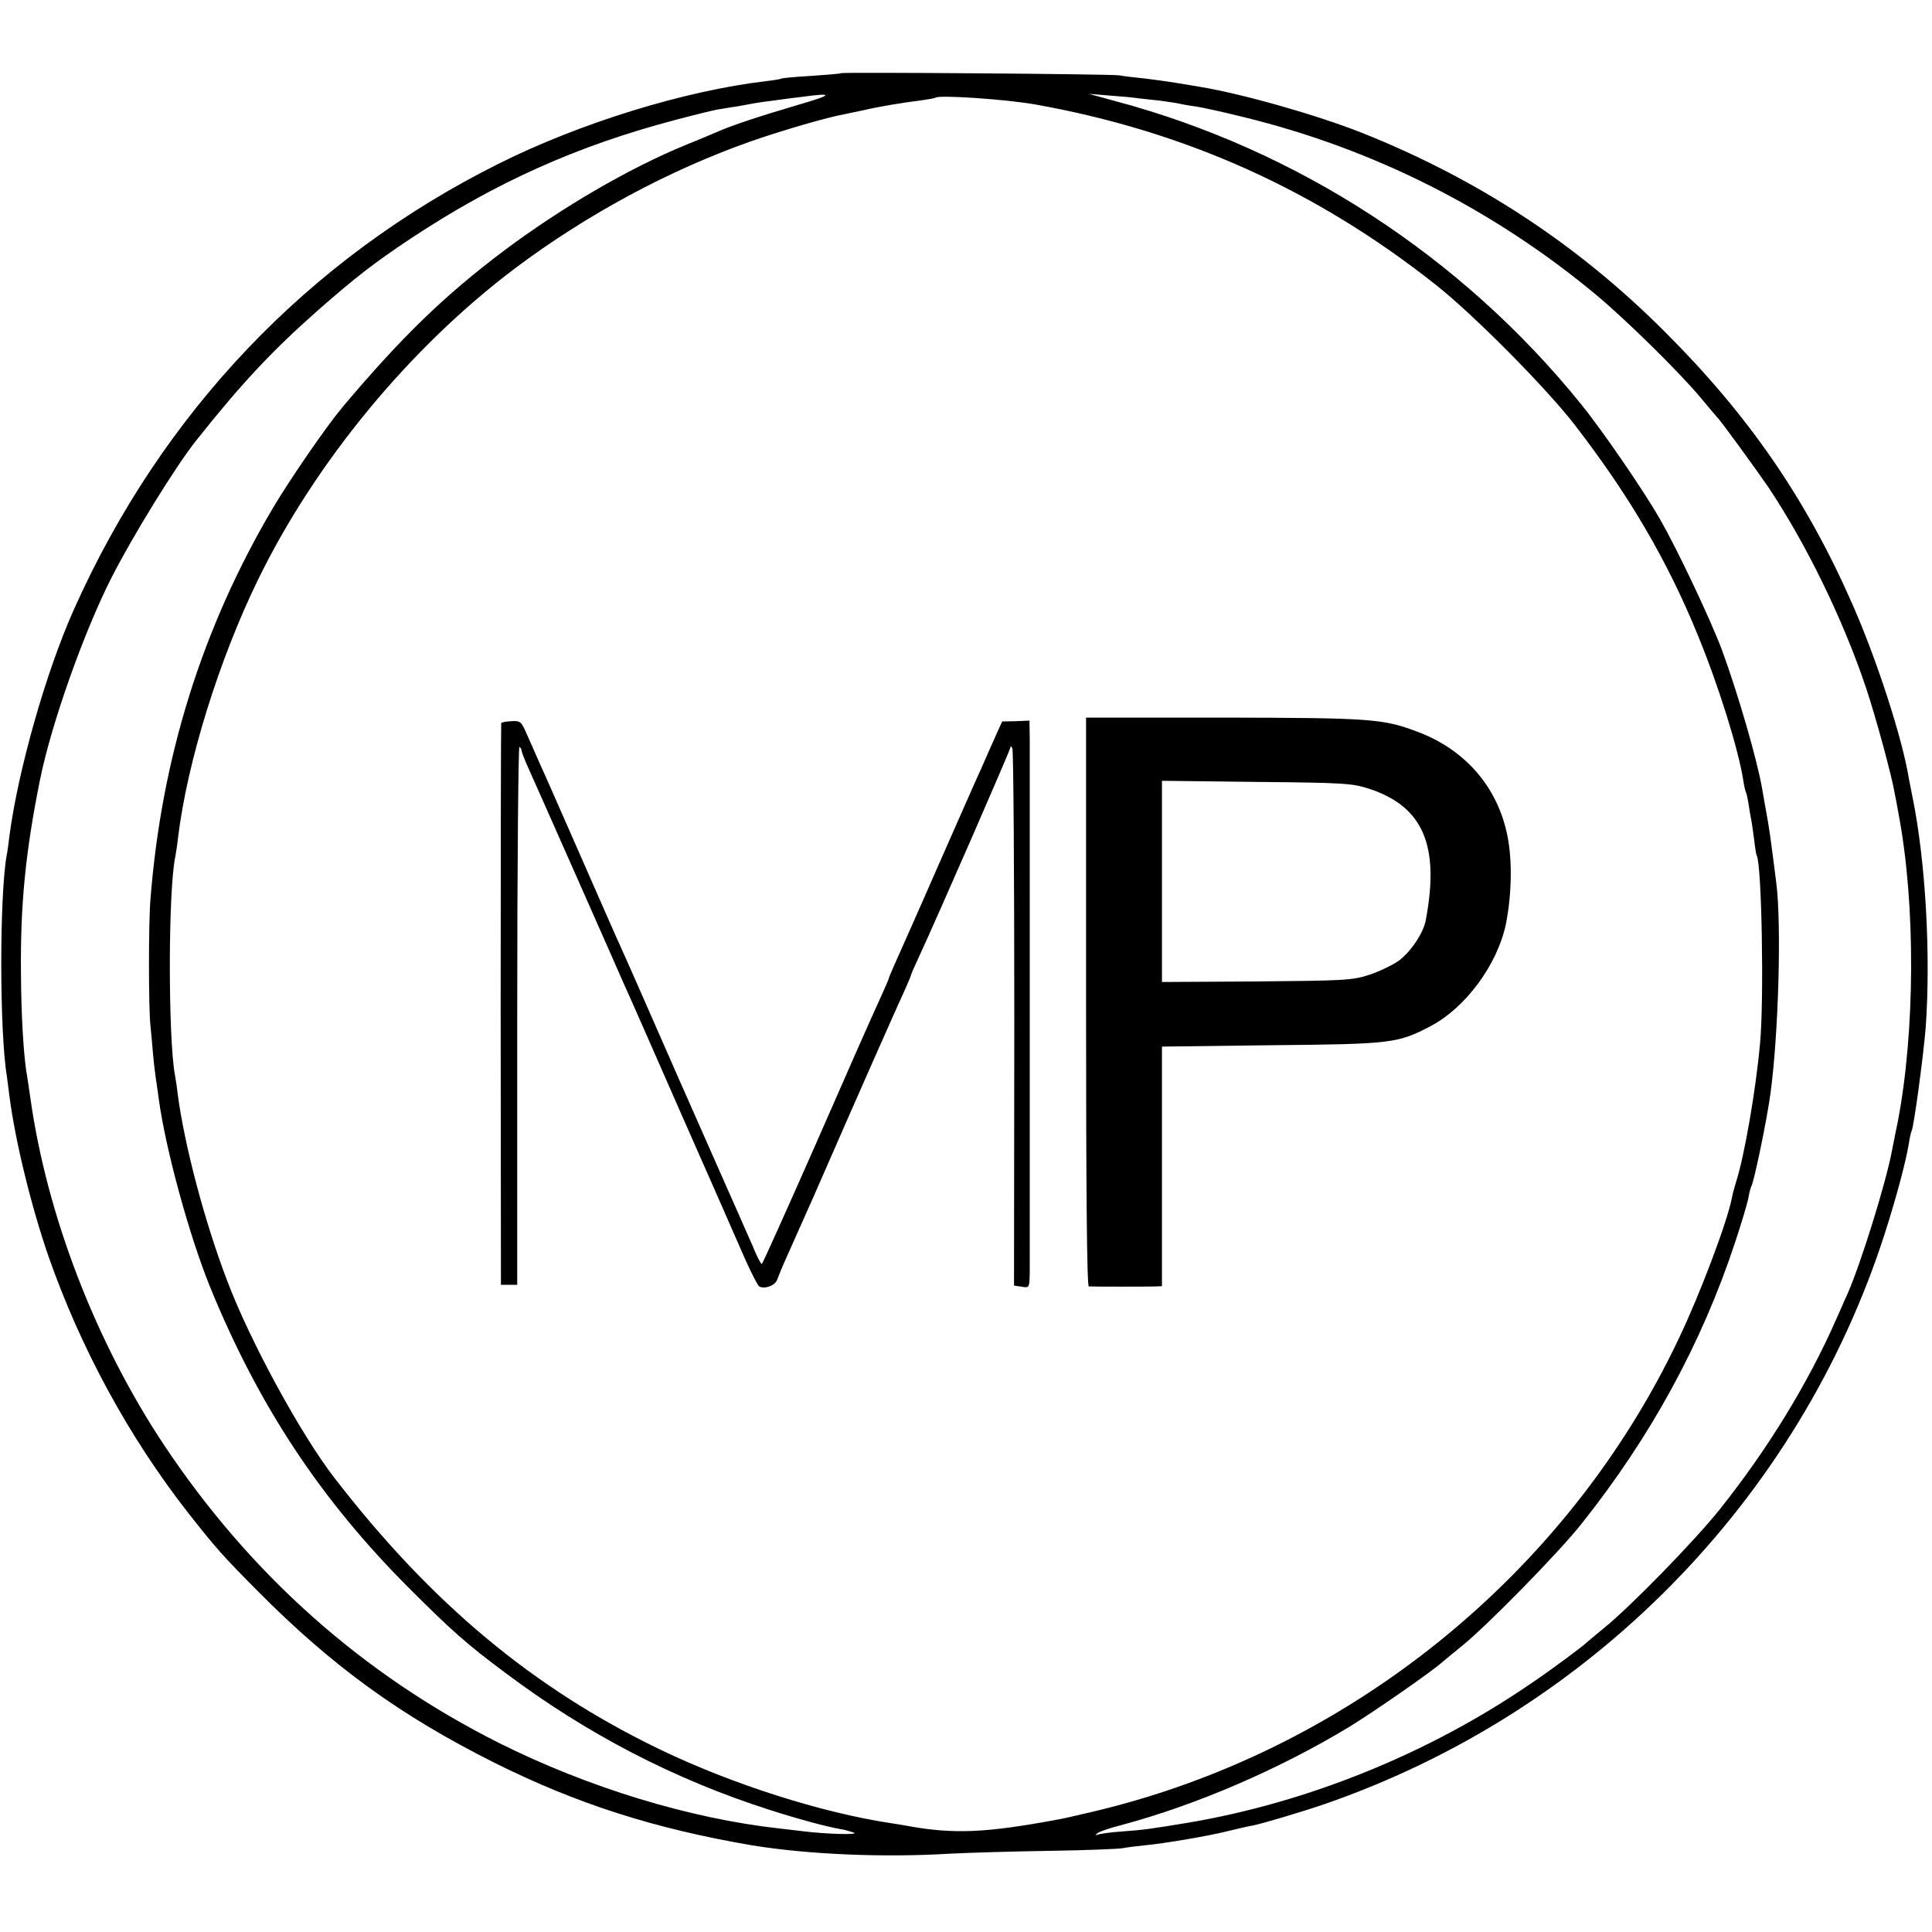
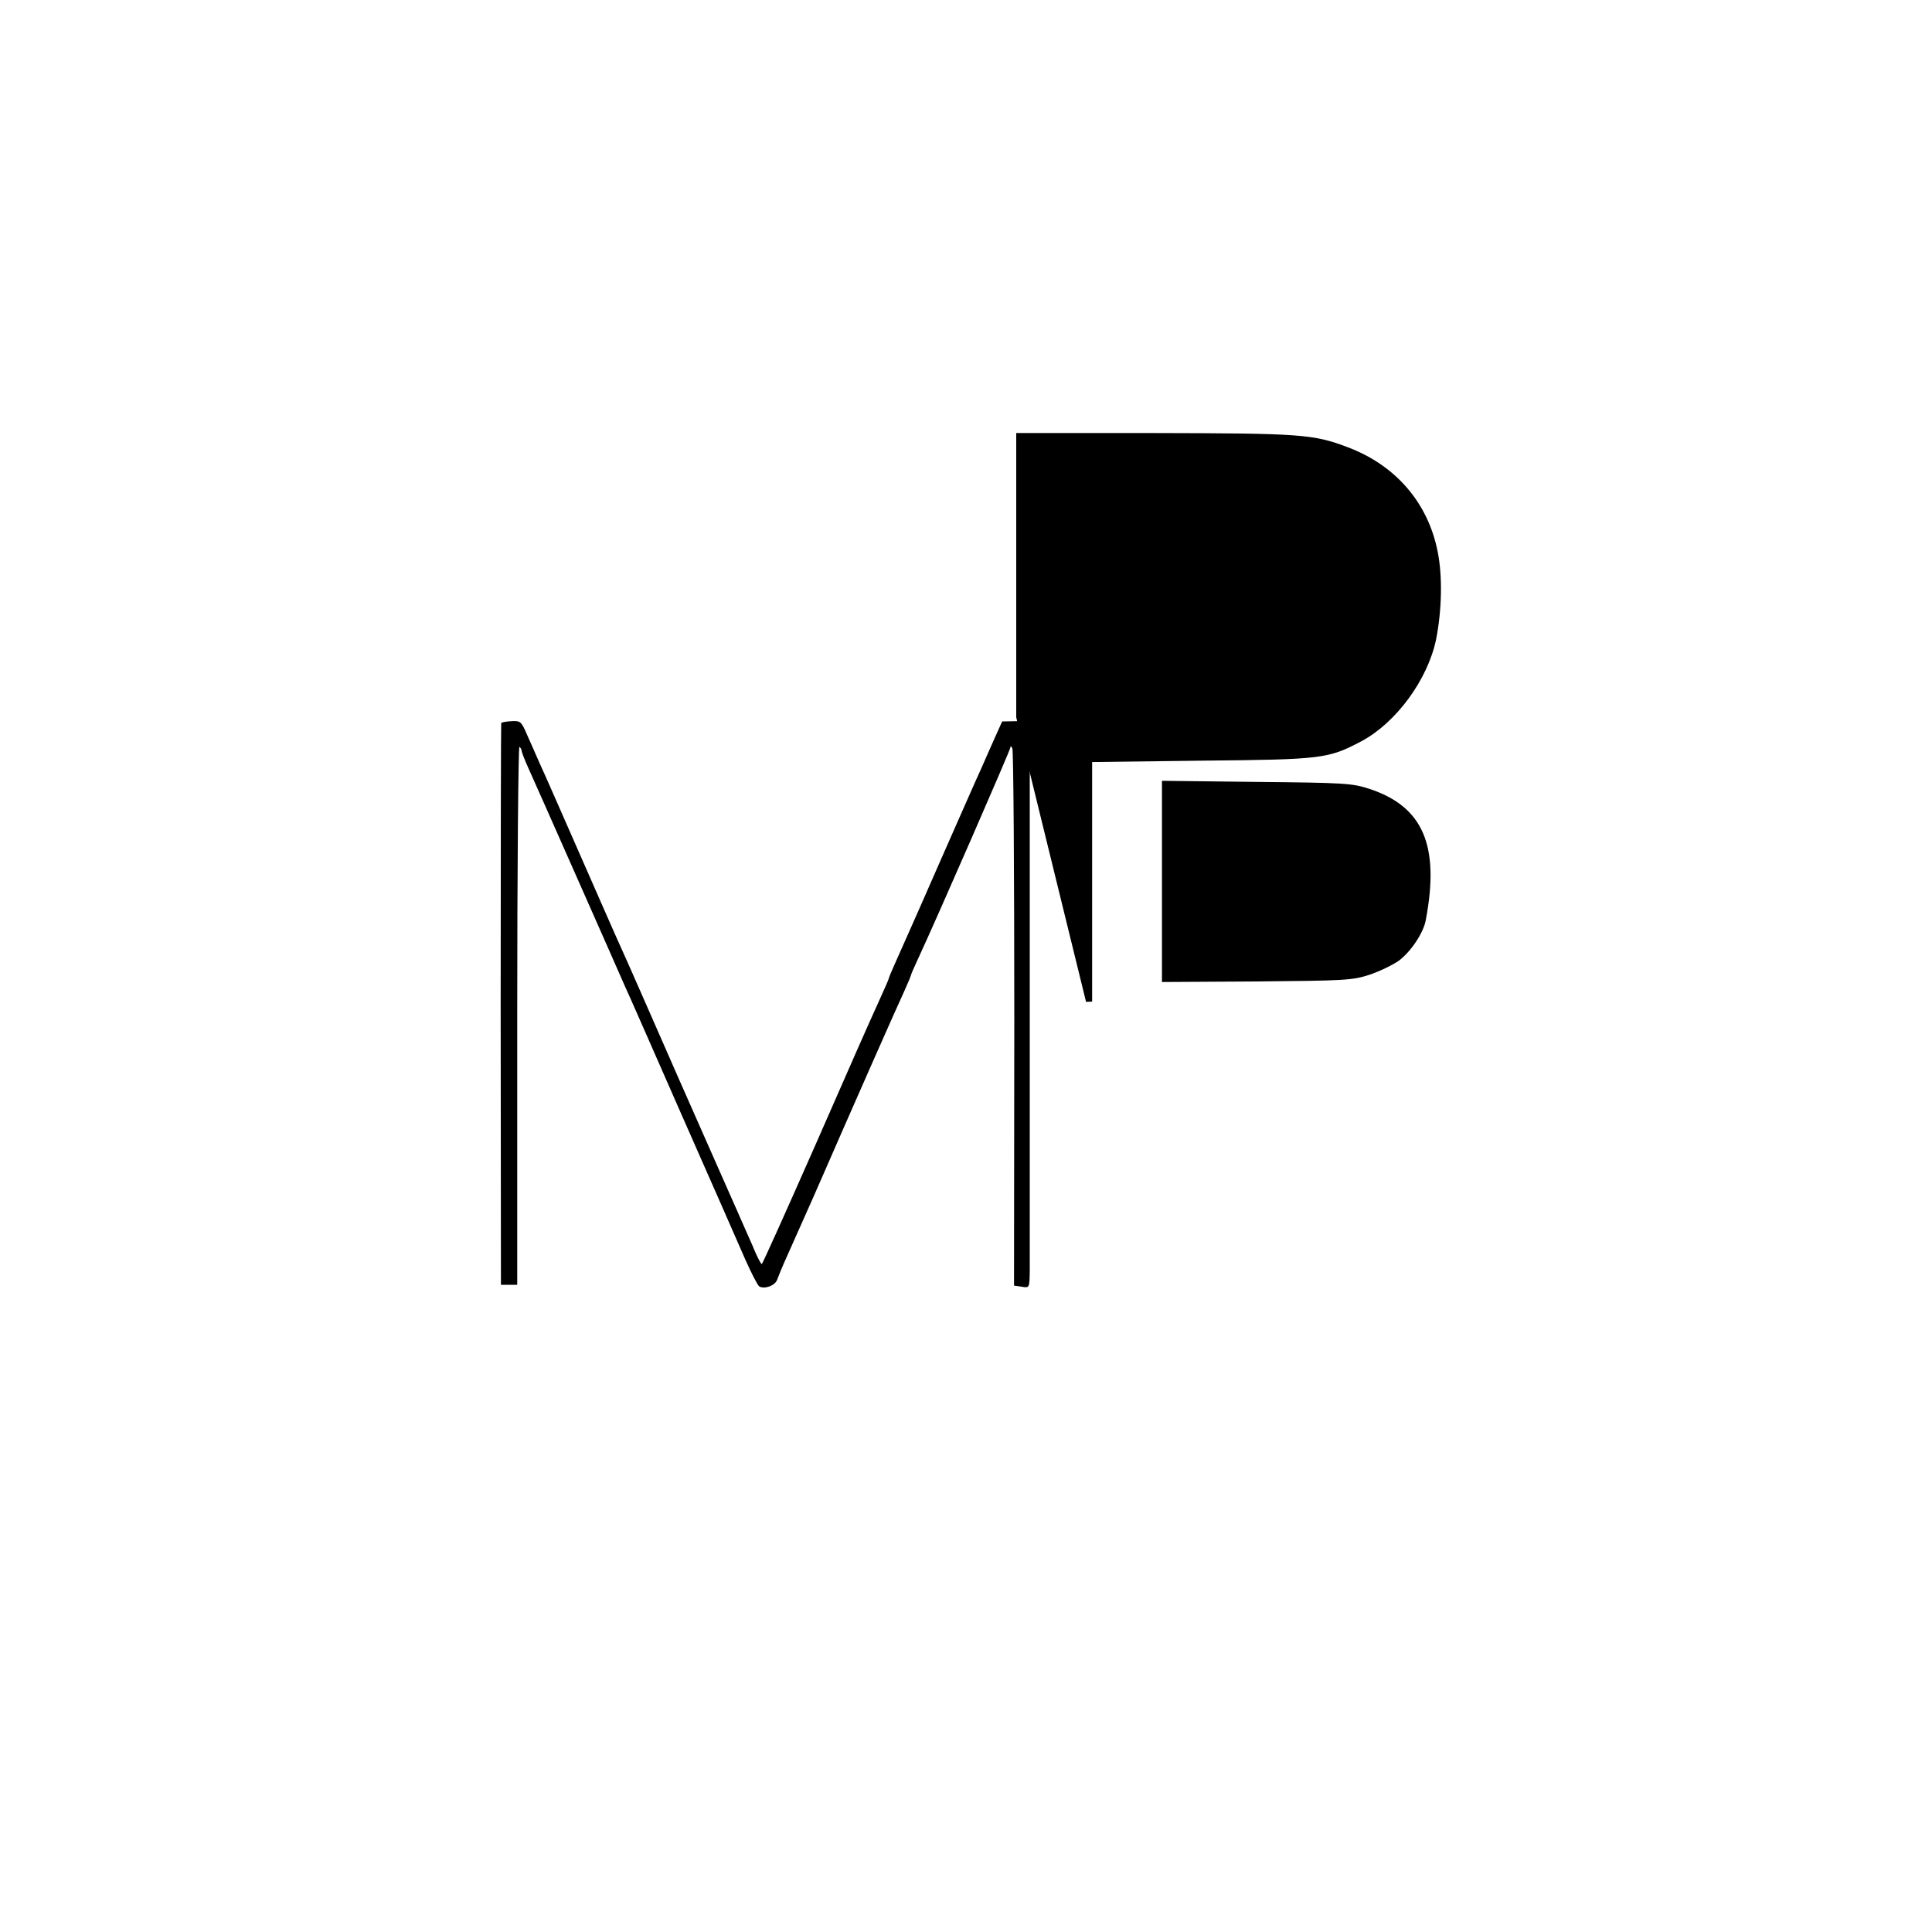
<svg xmlns="http://www.w3.org/2000/svg" version="1.0" width="700pt" height="700pt" viewBox="0 0 700 700" preserveAspectRatio="xMidYMid meet">
  <g transform="translate(0,700) scale(0.1,-0.1)" fill="#000000" stroke="none">
-     <path d="M3048 6735 c-2 -2 -50 -6 -108 -10 -57 -3 -107 -8 -110 -10 -3 -2 -27 -6 -55 -9 -295 -35 -675 -152 -970 -300 -688 -344 -1219 -901 -1538 -1616 -101 -226 -202 -583 -233 -820 -3 -25 -7 -56 -10 -70 -26 -148 -26 -640 1 -800 2 -14 6 -45 9 -70 21 -164 79 -400 141 -580 117 -335 292 -657 508 -933 101 -128 122 -152 252 -283 270 -272 516 -450 855 -620 300 -150 583 -240 935 -300 202 -33 478 -45 720 -30 61 3 220 8 355 10 135 2 256 7 270 10 14 3 48 7 77 10 74 7 238 35 308 53 33 8 71 17 85 19 31 6 176 49 255 76 965 332 1724 1104 2034 2069 42 131 76 259 87 325 3 21 8 42 10 46 8 12 43 274 51 373 19 263 0 602 -47 834 -5 25 -11 57 -14 71 -23 144 -117 433 -204 630 -168 383 -377 686 -682 990 -316 316 -677 552 -1096 719 -162 64 -428 140 -584 166 -19 3 -60 10 -90 15 -30 5 -82 12 -115 16 -33 3 -73 8 -90 11 -29 5 -1002 12 -1007 8z m-153 -114 c-140 -41 -242 -75 -290 -96 -16 -7 -70 -30 -120 -50 -205 -84 -449 -226 -660 -384 -215 -162 -369 -311 -584 -566 -57 -68 -189 -259 -253 -367 -255 -432 -403 -903 -443 -1418 -7 -83 -7 -390 0 -455 3 -27 7 -77 10 -110 3 -33 8 -71 10 -85 2 -14 7 -45 10 -70 24 -180 111 -499 187 -685 175 -428 399 -767 717 -1086 157 -157 212 -206 352 -310 294 -221 614 -387 959 -497 102 -33 208 -61 254 -69 16 -2 38 -9 50 -13 20 -9 -104 -5 -184 5 -19 2 -57 7 -85 10 -326 36 -693 148 -1017 310 -494 248 -901 610 -1214 1080 -247 372 -424 830 -484 1257 -6 40 -12 84 -15 98 -10 70 -18 201 -19 345 -3 254 16 447 69 710 41 203 159 535 258 730 78 154 234 406 307 498 166 209 275 325 440 471 139 122 202 171 340 263 306 202 599 334 955 428 72 19 144 37 160 39 17 3 47 8 69 11 21 4 48 9 60 11 11 2 44 7 71 10 28 4 73 10 100 13 117 16 114 8 -10 -28z m1228 23 c18 -2 55 -6 82 -9 28 -4 57 -8 65 -10 8 -2 34 -7 57 -10 24 -3 106 -21 182 -40 469 -115 903 -334 1275 -644 107 -89 300 -279 377 -371 30 -36 56 -67 59 -70 12 -10 148 -198 187 -255 138 -207 270 -478 353 -724 36 -107 95 -324 106 -391 3 -14 9 -47 14 -75 61 -326 59 -786 -5 -1115 -9 -41 -17 -86 -20 -99 -22 -118 -114 -413 -162 -521 -14 -30 -31 -71 -40 -90 -102 -232 -248 -470 -419 -685 -91 -115 -329 -359 -424 -435 -30 -25 -57 -47 -60 -50 -11 -12 -129 -100 -205 -151 -369 -253 -808 -430 -1240 -503 -133 -22 -159 -26 -243 -32 -43 -3 -81 -9 -87 -12 -7 -3 -7 -2 0 5 6 6 46 20 90 31 269 72 571 202 825 356 91 56 297 199 336 234 11 9 44 37 74 61 89 72 350 338 431 441 249 313 434 651 555 1017 24 72 46 146 49 164 3 18 8 36 10 40 10 14 59 253 70 339 29 215 40 609 21 760 -23 182 -26 199 -36 255 -5 28 -12 66 -15 85 -18 106 -88 347 -146 505 -43 114 -160 361 -225 475 -58 101 -205 316 -285 415 -432 535 -1028 923 -1689 1099 l-95 26 73 -6 c41 -3 88 -7 105 -10z m-369 -23 c541 -97 1015 -310 1447 -652 135 -106 402 -375 505 -509 197 -255 336 -492 447 -765 75 -183 145 -408 163 -521 3 -21 8 -42 10 -45 2 -3 6 -21 9 -40 3 -19 7 -45 10 -59 3 -14 7 -47 11 -75 3 -27 7 -52 9 -55 18 -30 27 -522 12 -680 -15 -168 -57 -412 -88 -506 -5 -17 -12 -42 -14 -54 -16 -85 -115 -348 -192 -509 -405 -856 -1199 -1497 -2123 -1715 -58 -14 -116 -27 -130 -29 -258 -48 -374 -53 -540 -23 -14 3 -41 7 -60 10 -253 38 -576 141 -838 267 -459 221 -829 529 -1180 984 -121 156 -306 495 -389 715 -81 212 -154 487 -179 675 -3 28 -8 59 -10 69 -25 134 -25 667 1 791 2 11 7 42 10 69 33 274 148 645 291 938 209 427 550 839 929 1125 261 196 560 357 856 461 111 39 280 88 338 98 14 3 46 10 71 15 56 13 140 27 205 35 28 4 52 8 54 10 12 11 261 -6 365 -25z" />
-     <path d="M3935 3370 c0 -679 3 -1030 10 -1031 15 -1 217 -1 243 0 l22 1 0 434 0 434 398 5 c437 4 457 7 577 70 126 67 240 222 271 368 21 105 24 230 6 319 -35 178 -153 314 -327 379 -124 47 -170 50 -700 51 l-500 0 0 -1030z m1026 772 c195 -64 256 -205 205 -475 -8 -47 -55 -116 -98 -148 -23 -16 -71 -39 -107 -51 -62 -20 -88 -21 -408 -24 l-343 -2 0 365 0 364 343 -4 c318 -3 347 -5 408 -25z" />
+     <path d="M3935 3370 l22 1 0 434 0 434 398 5 c437 4 457 7 577 70 126 67 240 222 271 368 21 105 24 230 6 319 -35 178 -153 314 -327 379 -124 47 -170 50 -700 51 l-500 0 0 -1030z m1026 772 c195 -64 256 -205 205 -475 -8 -47 -55 -116 -98 -148 -23 -16 -71 -39 -107 -51 -62 -20 -88 -21 -408 -24 l-343 -2 0 365 0 364 343 -4 c318 -3 347 -5 408 -25z" />
    <path d="M1816 4380 c-1 -3 -2 -462 -2 -1020 l1 -1015 29 0 30 0 0 977 c0 537 4 974 8 972 4 -3 8 -9 8 -14 0 -5 11 -33 24 -62 13 -29 95 -213 181 -408 86 -195 163 -368 170 -385 8 -16 100 -226 205 -465 106 -239 209 -475 231 -525 22 -49 44 -92 50 -96 19 -11 58 3 65 25 4 11 19 48 34 81 15 33 59 132 98 220 148 339 304 692 328 743 13 29 24 55 24 57 0 3 13 33 29 67 66 142 331 749 332 760 0 7 3 5 7 -4 4 -10 7 -451 7 -982 l-1 -964 28 -4 c28 -5 28 -4 29 56 0 82 0 1832 0 1923 l-1 72 -49 -2 -50 -1 -27 -60 c-15 -34 -37 -83 -49 -111 -13 -27 -82 -185 -155 -350 -72 -165 -143 -324 -156 -353 -13 -29 -24 -55 -24 -58 0 -2 -17 -41 -38 -87 -21 -45 -123 -276 -227 -514 -105 -238 -192 -432 -195 -433 -3 0 -19 30 -34 68 -16 37 -42 94 -56 127 -15 33 -109 247 -210 475 -100 228 -193 440 -207 470 -14 30 -81 183 -150 340 -69 157 -135 308 -148 335 -12 28 -32 73 -45 102 -21 49 -24 52 -57 50 -19 -1 -36 -4 -37 -7z" />
  </g>
</svg>